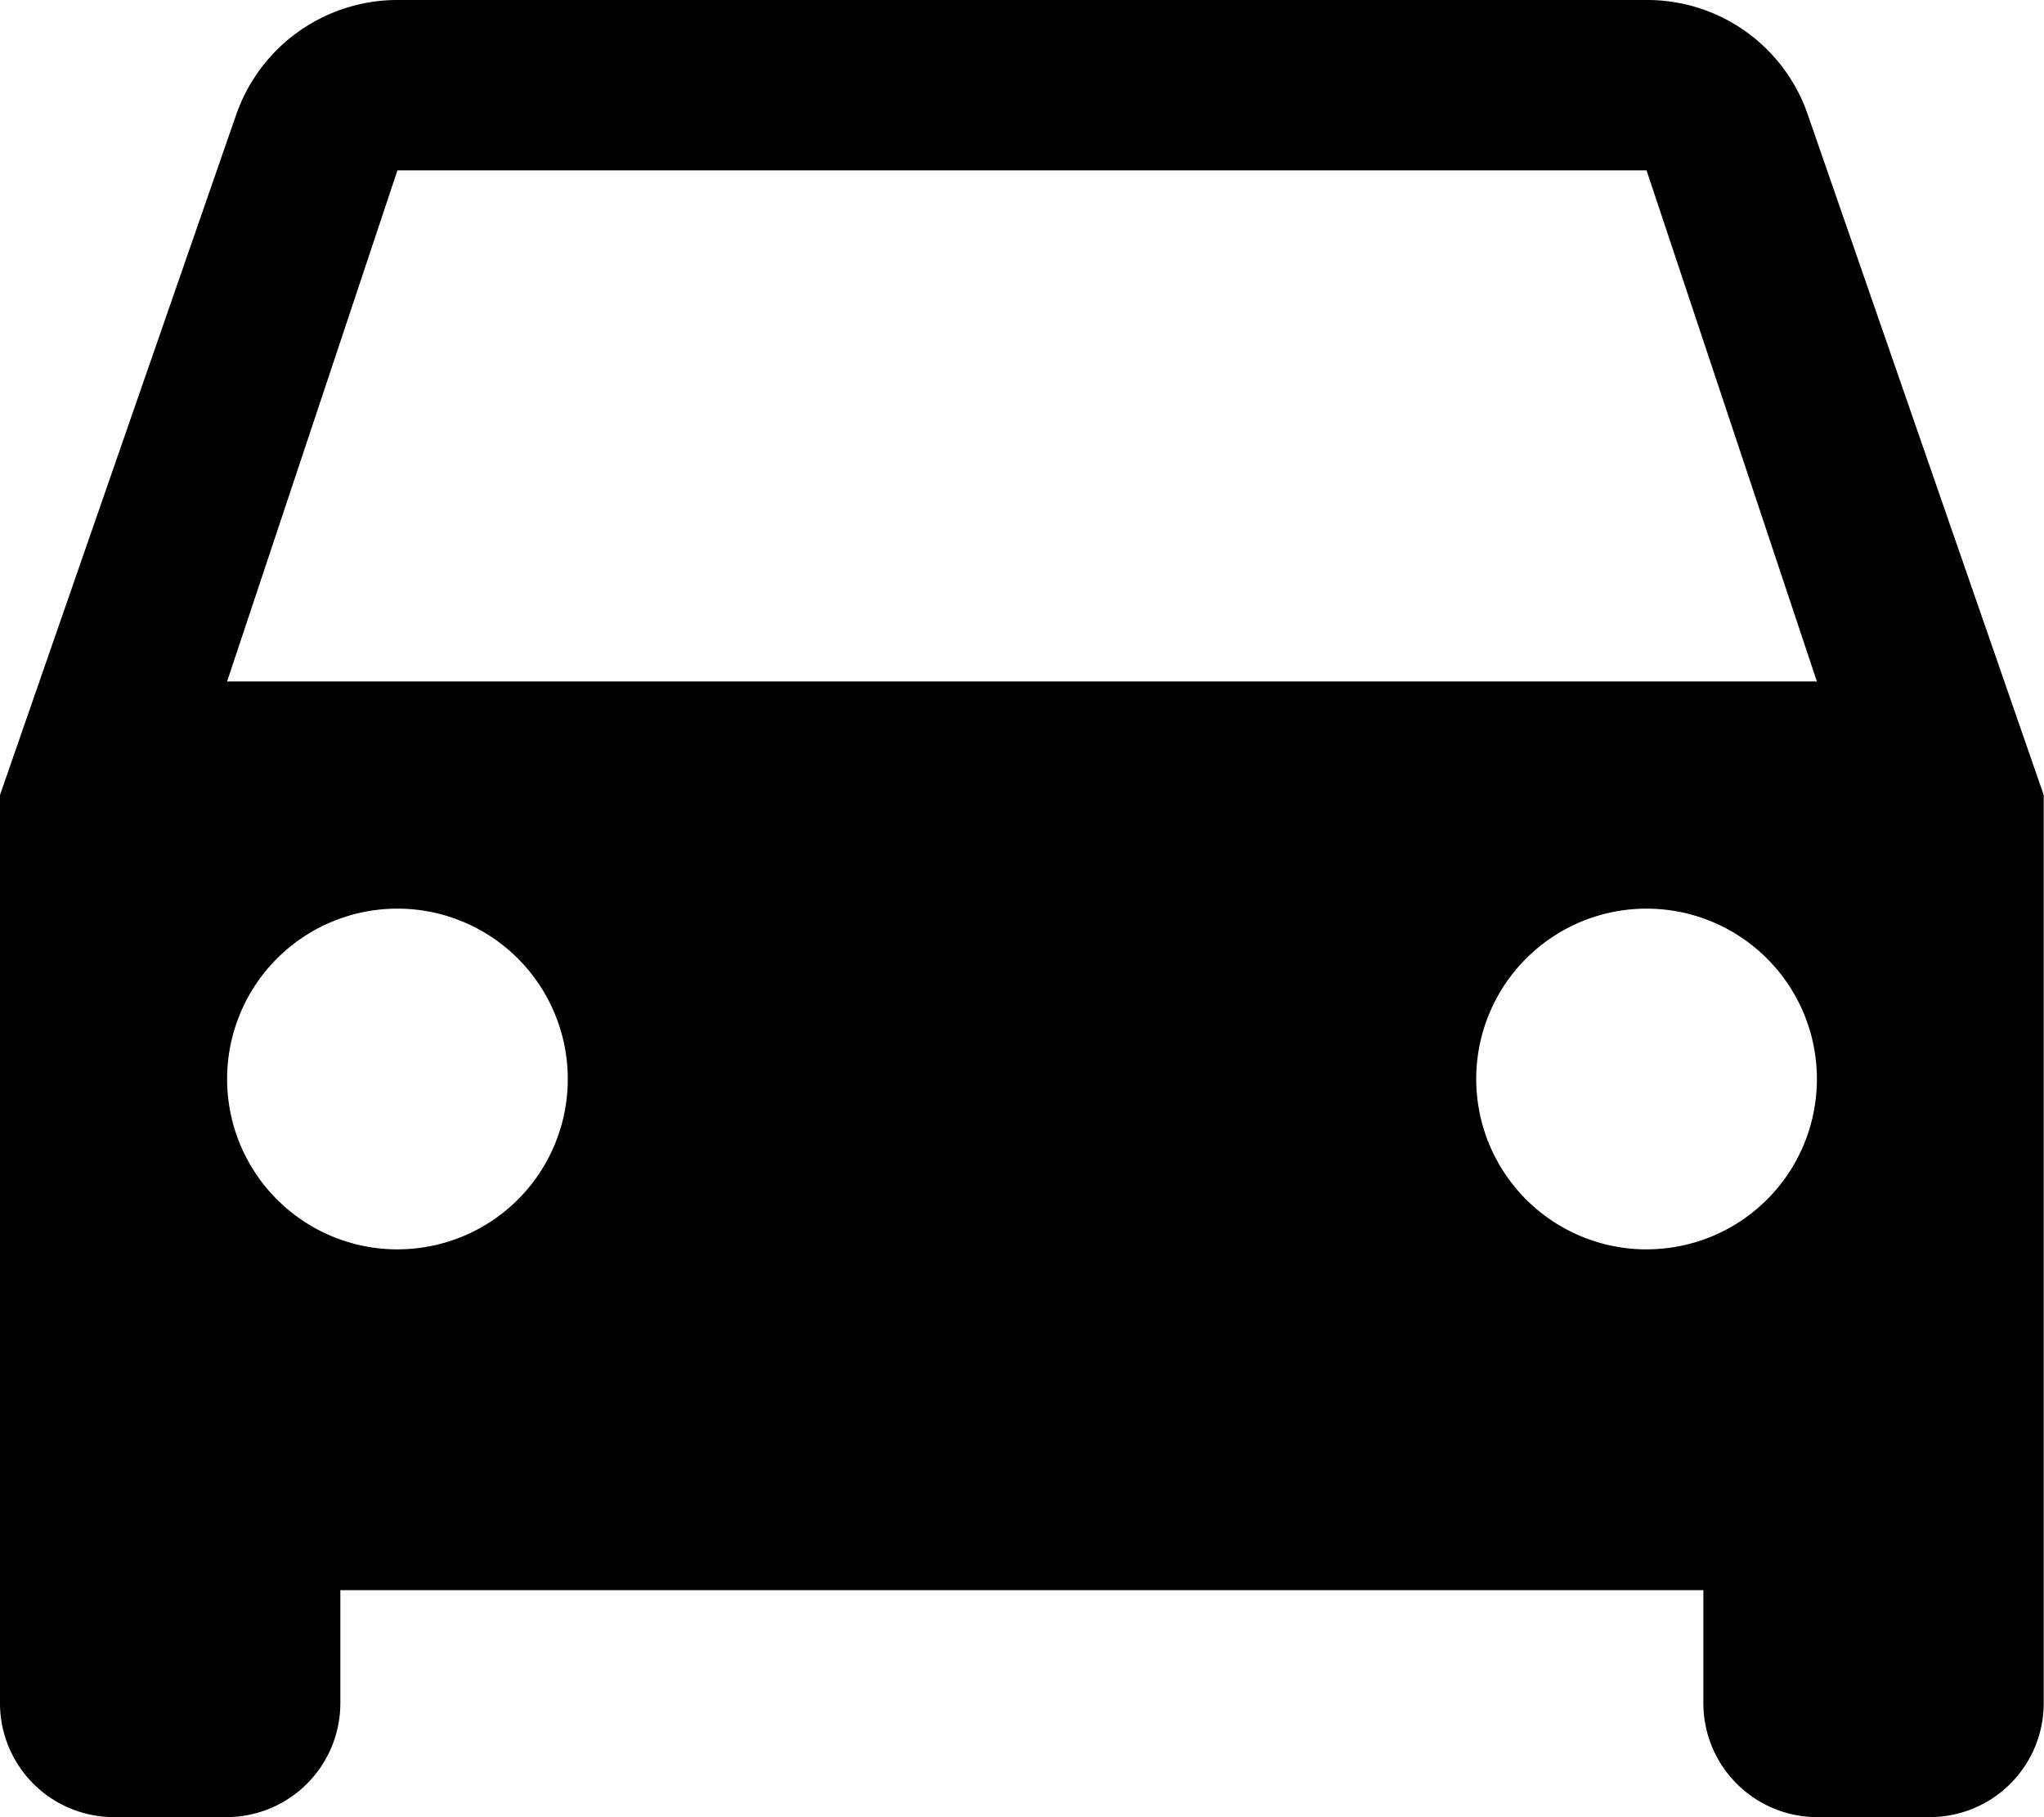
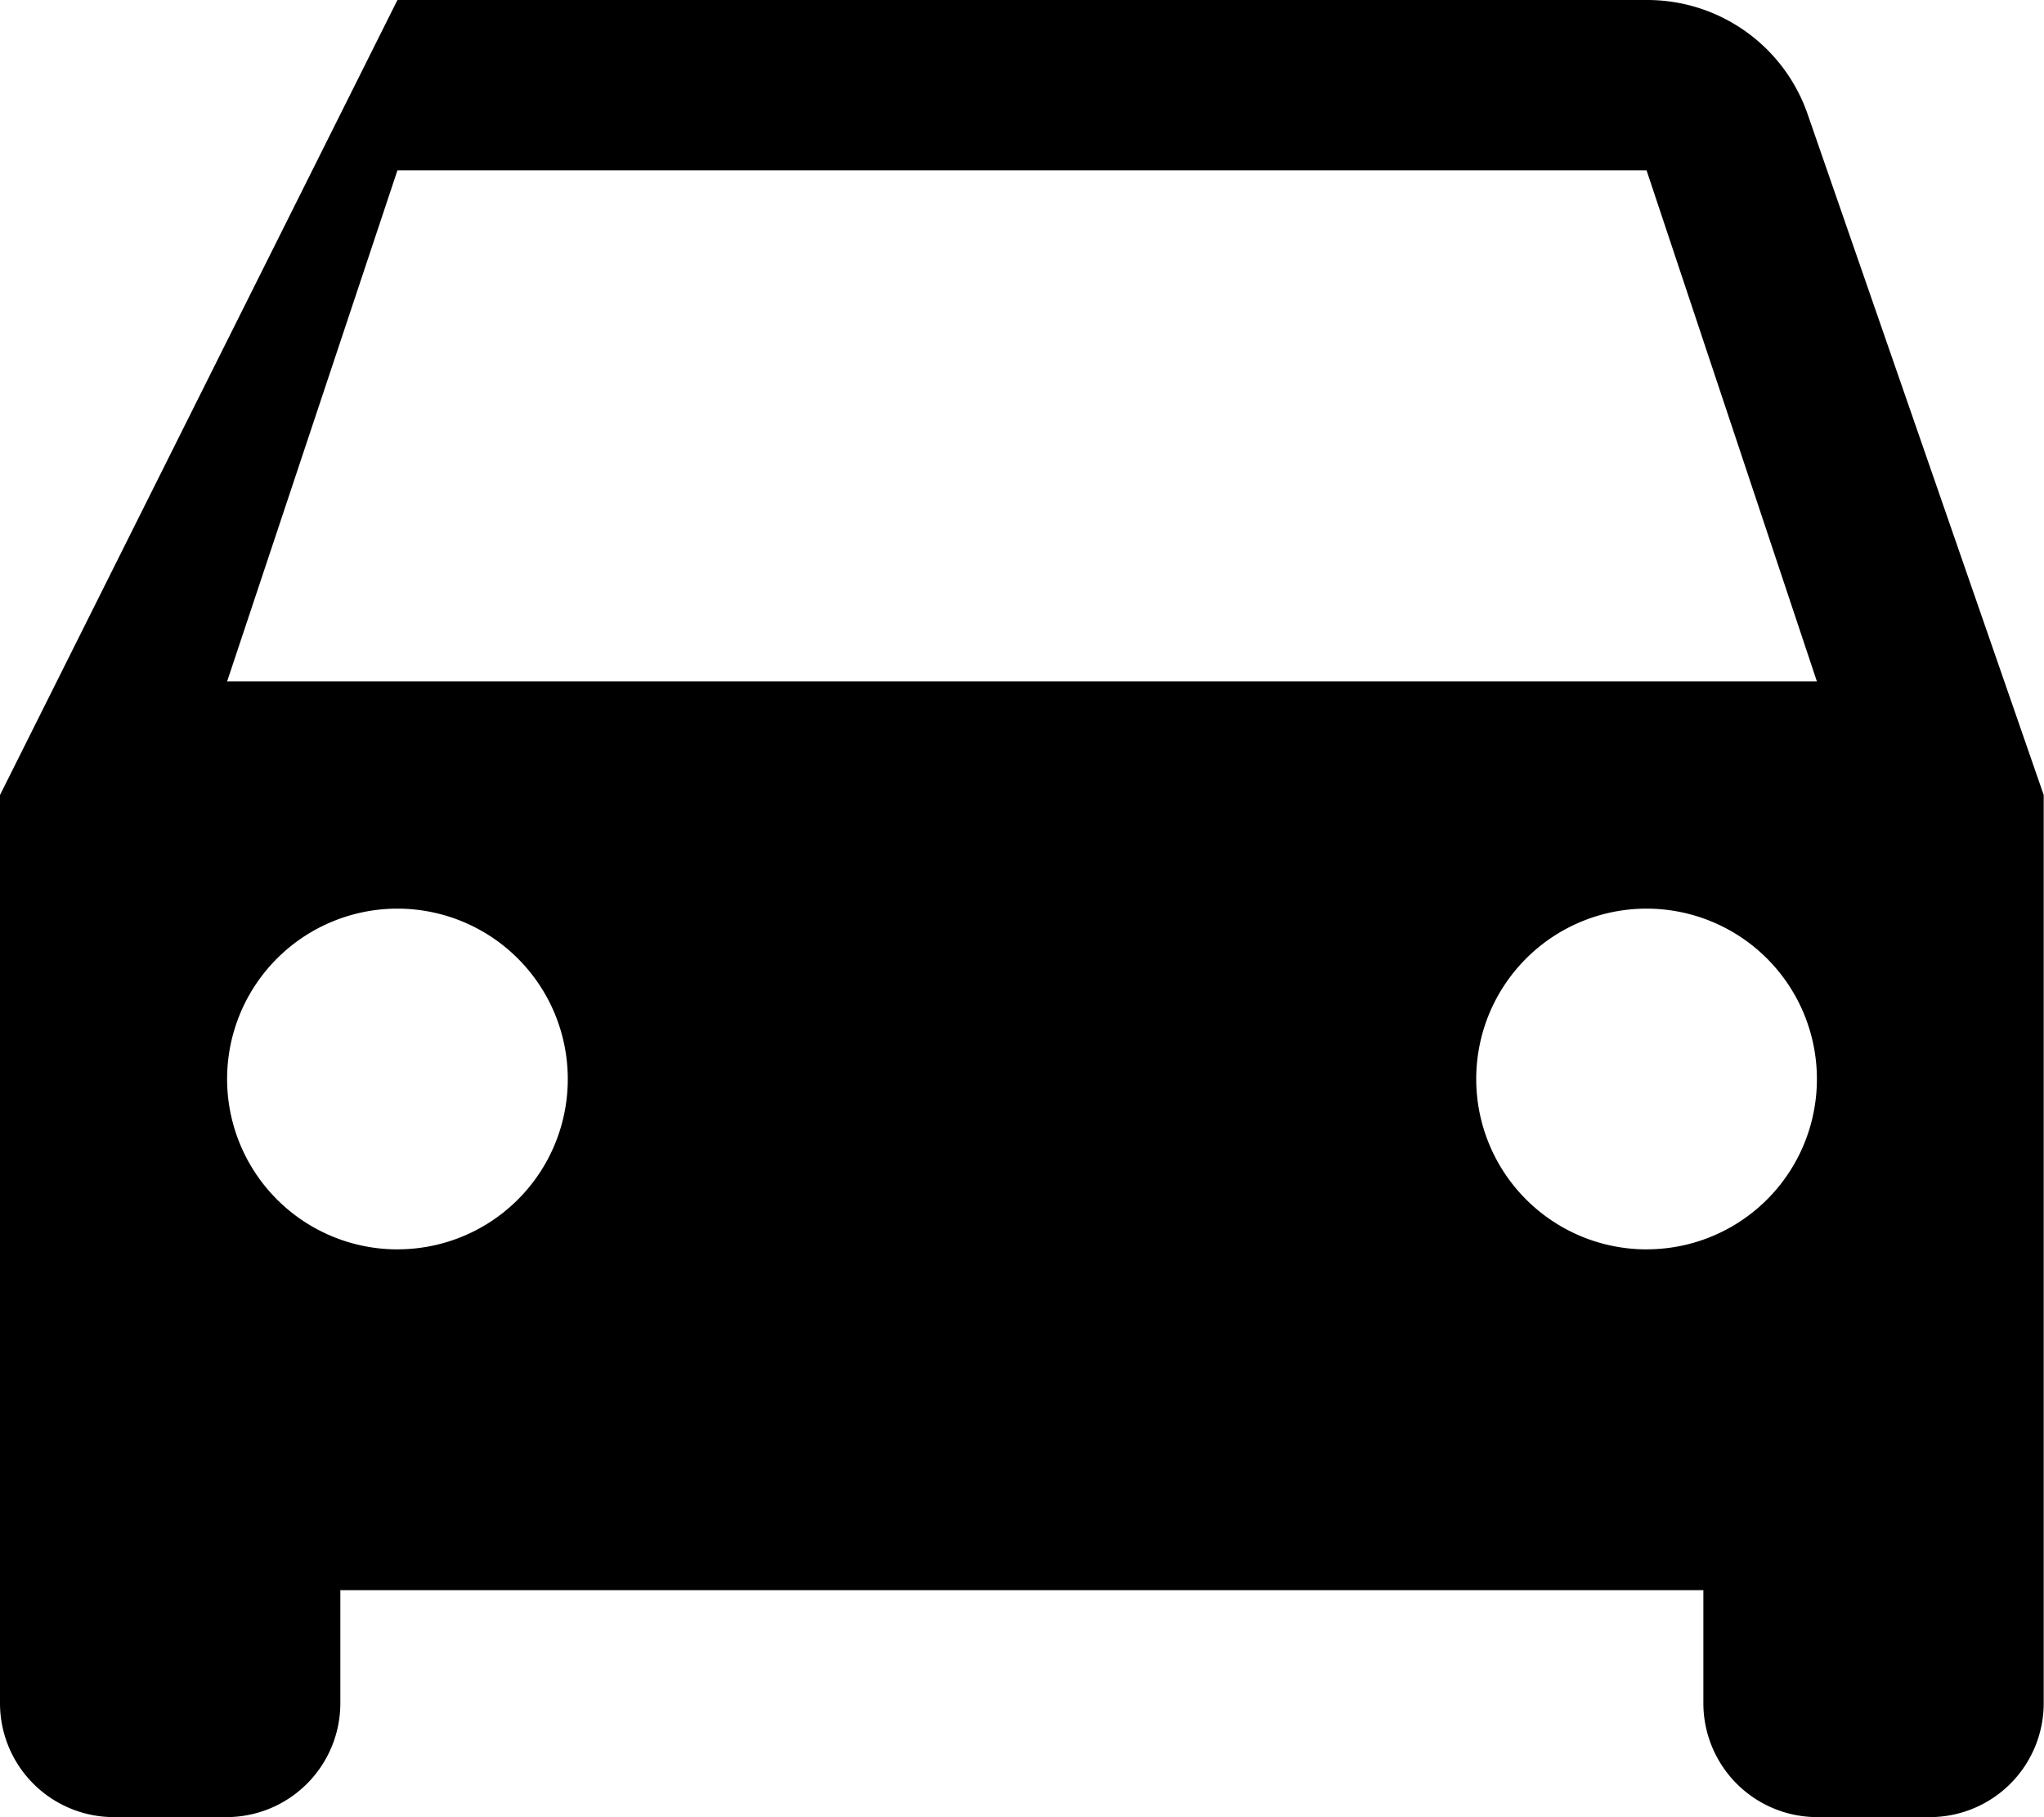
<svg xmlns="http://www.w3.org/2000/svg" width="48.647" height="43.242" viewBox="0 0 48.647 43.242">
-   <path id="Icon_material-drive-eta" data-name="Icon material-drive-eta" d="M47.526,8.73A4.038,4.038,0,0,0,43.688,6H13.959a4.064,4.064,0,0,0-3.838,2.73L4.5,24.918V46.54a2.711,2.711,0,0,0,2.7,2.7h2.7a2.711,2.711,0,0,0,2.7-2.7v-2.7H45.04v2.7a2.711,2.711,0,0,0,2.7,2.7h2.7a2.711,2.711,0,0,0,2.7-2.7V24.918L47.526,8.73Zm-33.567,27a4.054,4.054,0,1,1,4.054-4.054A4.049,4.049,0,0,1,13.959,35.729Zm29.729,0a4.054,4.054,0,1,1,4.054-4.054A4.049,4.049,0,0,1,43.688,35.729ZM9.905,22.216l4.054-12.162H43.688l4.054,12.162Z" transform="translate(-4.5 -6)" />
+   <path id="Icon_material-drive-eta" data-name="Icon material-drive-eta" d="M47.526,8.73A4.038,4.038,0,0,0,43.688,6H13.959L4.5,24.918V46.54a2.711,2.711,0,0,0,2.7,2.7h2.7a2.711,2.711,0,0,0,2.7-2.7v-2.7H45.04v2.7a2.711,2.711,0,0,0,2.7,2.7h2.7a2.711,2.711,0,0,0,2.7-2.7V24.918L47.526,8.73Zm-33.567,27a4.054,4.054,0,1,1,4.054-4.054A4.049,4.049,0,0,1,13.959,35.729Zm29.729,0a4.054,4.054,0,1,1,4.054-4.054A4.049,4.049,0,0,1,43.688,35.729ZM9.905,22.216l4.054-12.162H43.688l4.054,12.162Z" transform="translate(-4.5 -6)" />
</svg>